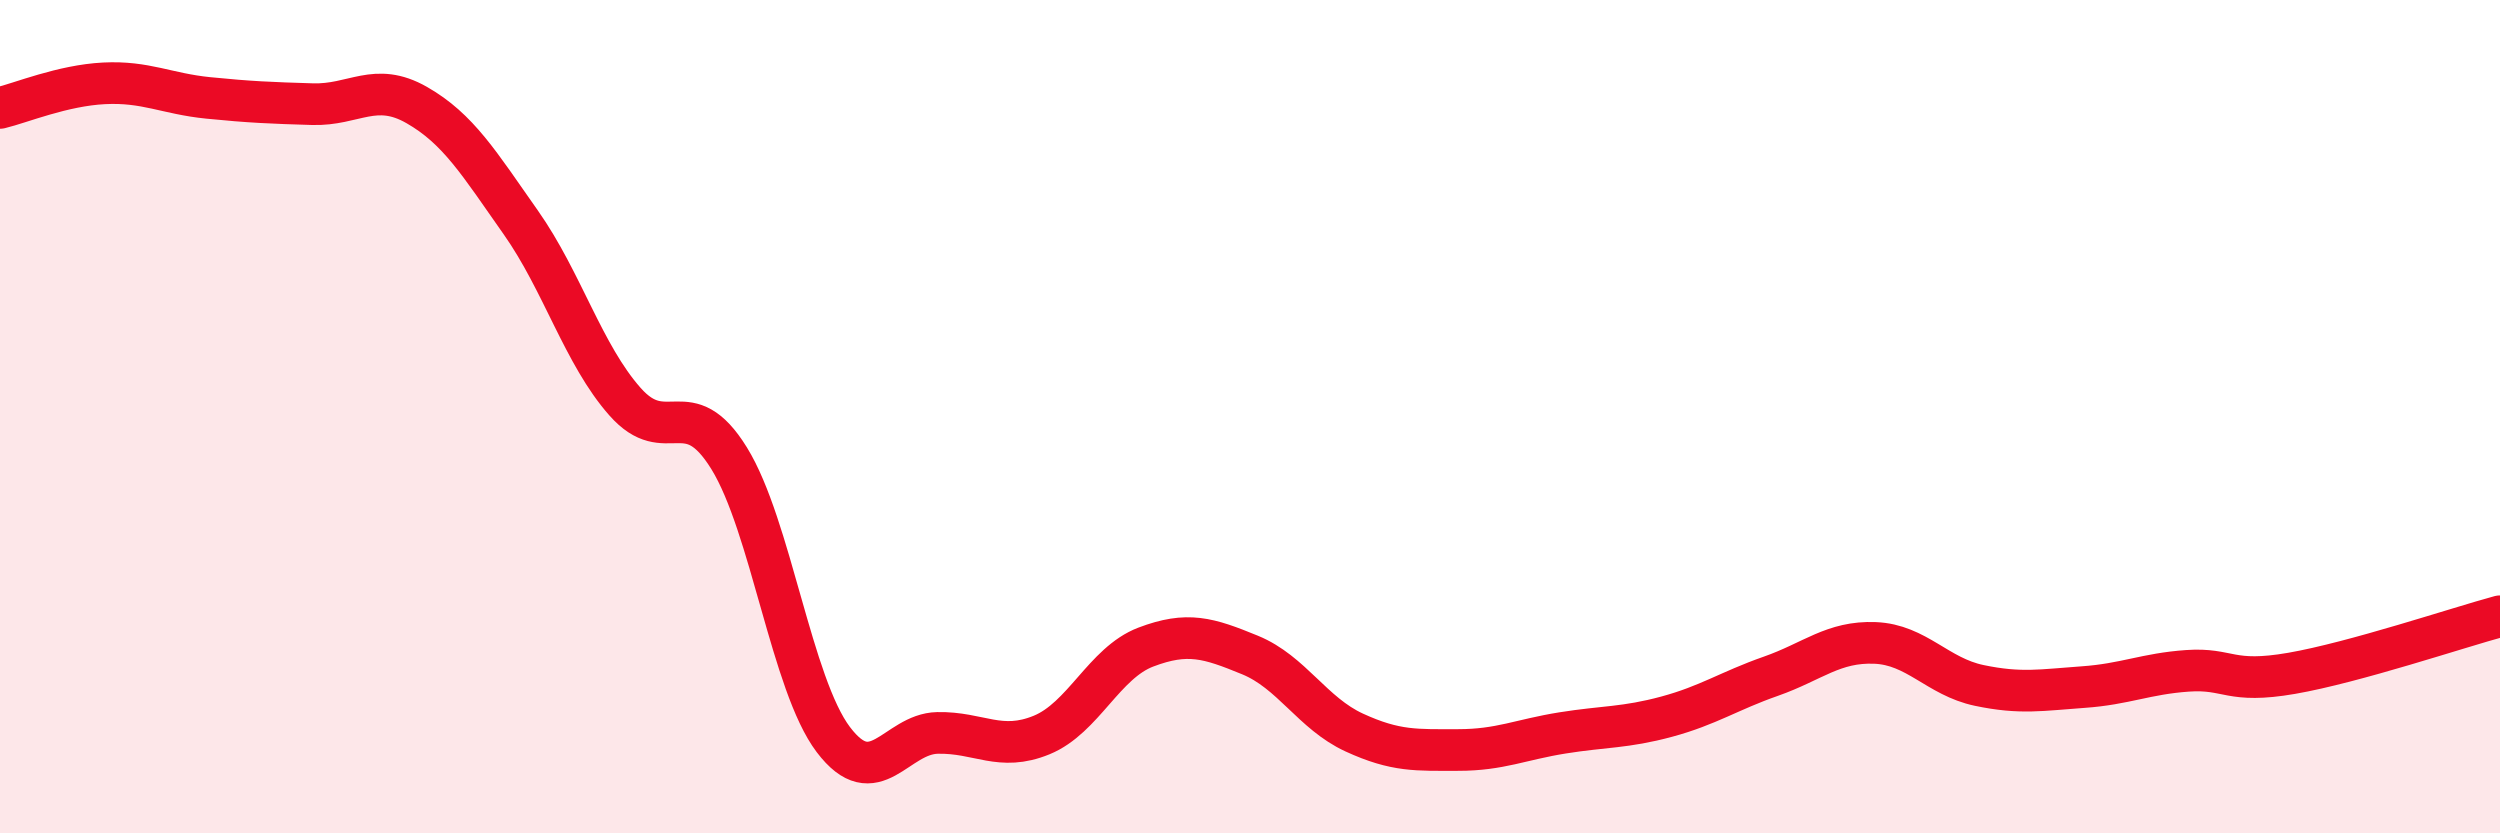
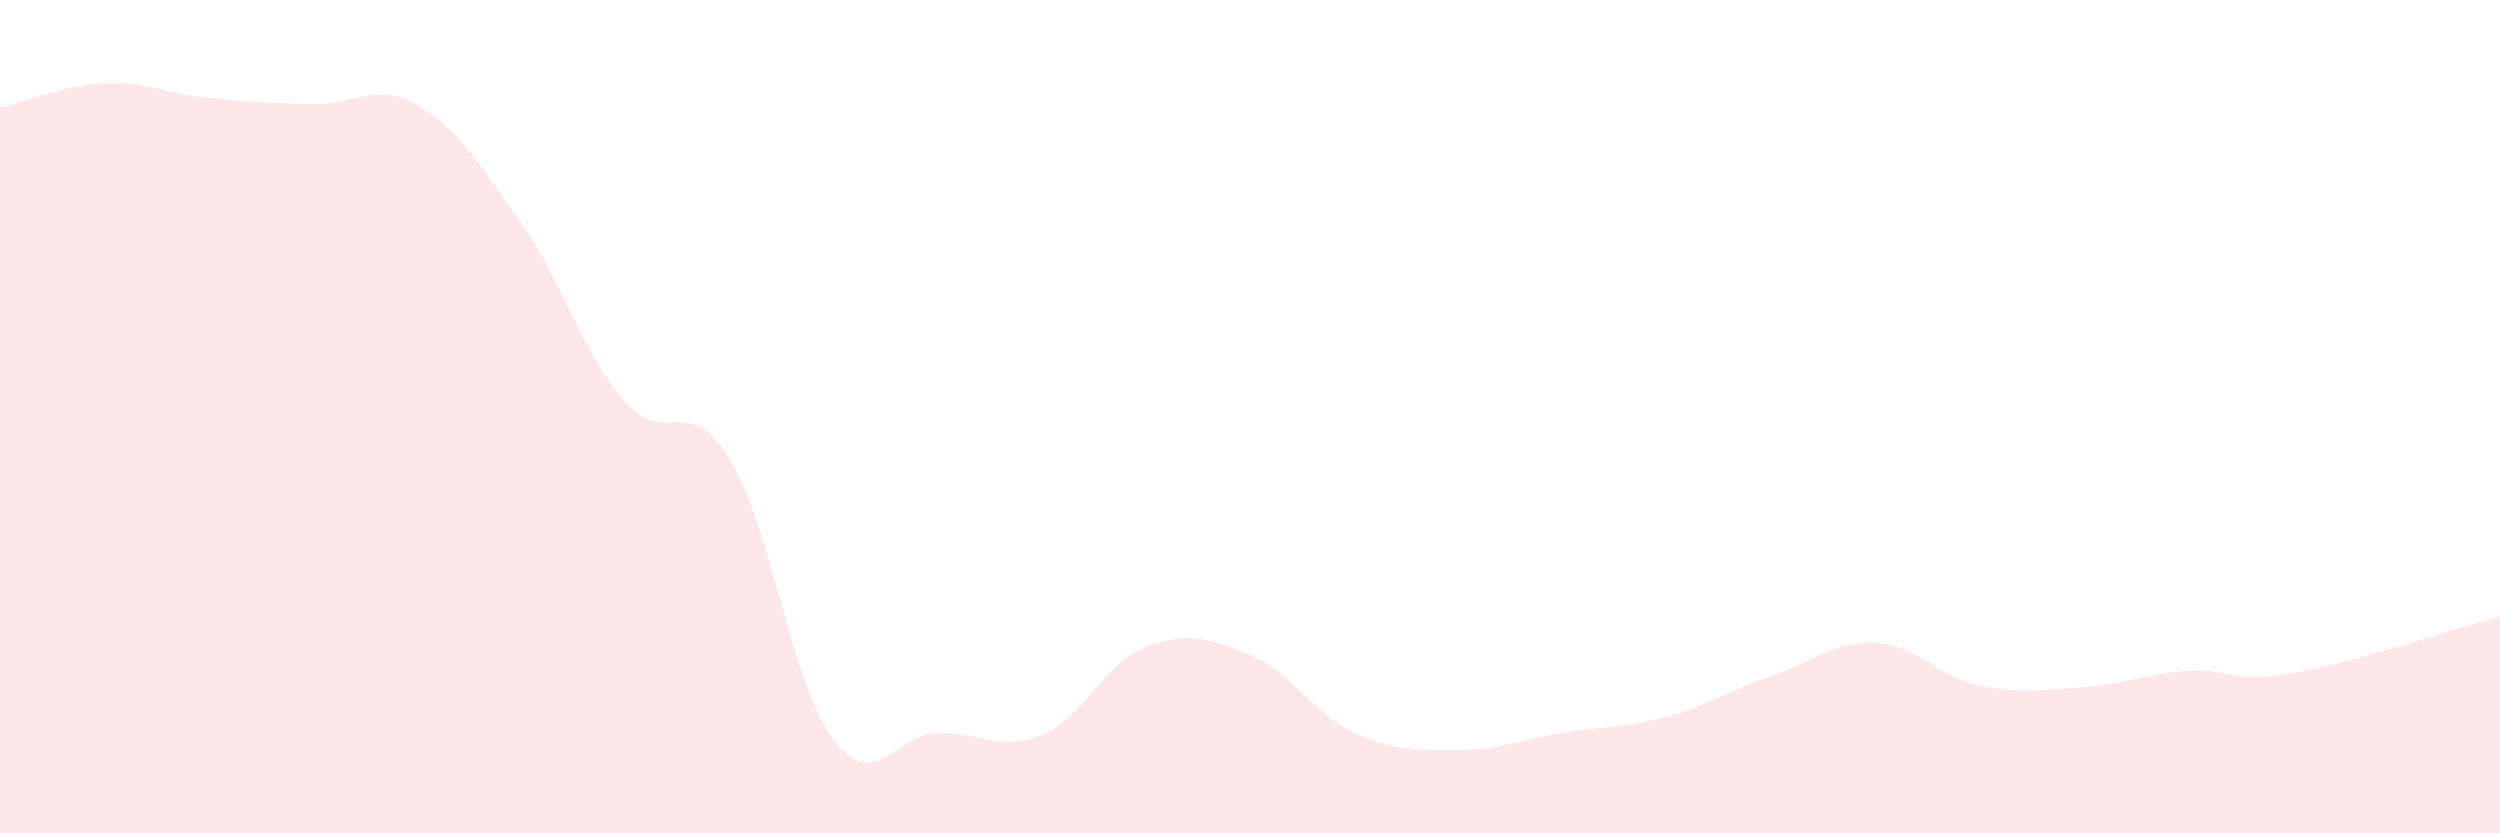
<svg xmlns="http://www.w3.org/2000/svg" width="60" height="20" viewBox="0 0 60 20">
  <path d="M 0,2.59 C 0.5,2.47 1.5,2.05 2.5,2 C 3.5,1.95 4,2.25 5,2.35 C 6,2.45 6.5,2.47 7.5,2.5 C 8.5,2.53 9,1.95 10,2.52 C 11,3.09 11.5,3.92 12.5,5.34 C 13.5,6.76 14,8.51 15,9.64 C 16,10.77 16.5,9.38 17.5,11 C 18.5,12.62 19,16.43 20,17.75 C 21,19.07 21.5,17.61 22.5,17.59 C 23.5,17.57 24,18.05 25,17.64 C 26,17.23 26.5,15.91 27.5,15.53 C 28.5,15.15 29,15.31 30,15.72 C 31,16.13 31.5,17.12 32.5,17.58 C 33.5,18.04 34,18 35,18 C 36,18 36.5,17.75 37.5,17.59 C 38.5,17.43 39,17.47 40,17.2 C 41,16.93 41.5,16.58 42.5,16.23 C 43.5,15.88 44,15.39 45,15.43 C 46,15.47 46.5,16.24 47.5,16.45 C 48.5,16.66 49,16.56 50,16.49 C 51,16.42 51.5,16.17 52.5,16.1 C 53.5,16.03 53.5,16.42 55,16.16 C 56.5,15.9 59,15.06 60,14.79L60 20L0 20Z" fill="#EB0A25" opacity="0.1" stroke-linecap="round" stroke-linejoin="round" />
-   <path d="M 0,2.59 C 0.5,2.47 1.5,2.05 2.5,2 C 3.5,1.95 4,2.25 5,2.35 C 6,2.45 6.5,2.47 7.5,2.5 C 8.5,2.53 9,1.95 10,2.52 C 11,3.09 11.5,3.92 12.5,5.34 C 13.5,6.76 14,8.51 15,9.64 C 16,10.77 16.5,9.38 17.5,11 C 18.5,12.62 19,16.43 20,17.75 C 21,19.07 21.5,17.61 22.5,17.59 C 23.5,17.57 24,18.05 25,17.64 C 26,17.23 26.5,15.91 27.5,15.53 C 28.5,15.15 29,15.31 30,15.72 C 31,16.13 31.5,17.12 32.5,17.58 C 33.5,18.04 34,18 35,18 C 36,18 36.5,17.75 37.5,17.59 C 38.5,17.43 39,17.47 40,17.2 C 41,16.93 41.5,16.58 42.5,16.23 C 43.5,15.88 44,15.39 45,15.43 C 46,15.47 46.5,16.24 47.5,16.45 C 48.5,16.66 49,16.56 50,16.49 C 51,16.42 51.5,16.17 52.5,16.1 C 53.5,16.03 53.5,16.42 55,16.16 C 56.5,15.9 59,15.06 60,14.79" stroke="#EB0A25" stroke-width="1" fill="none" stroke-linecap="round" stroke-linejoin="round" />
</svg>